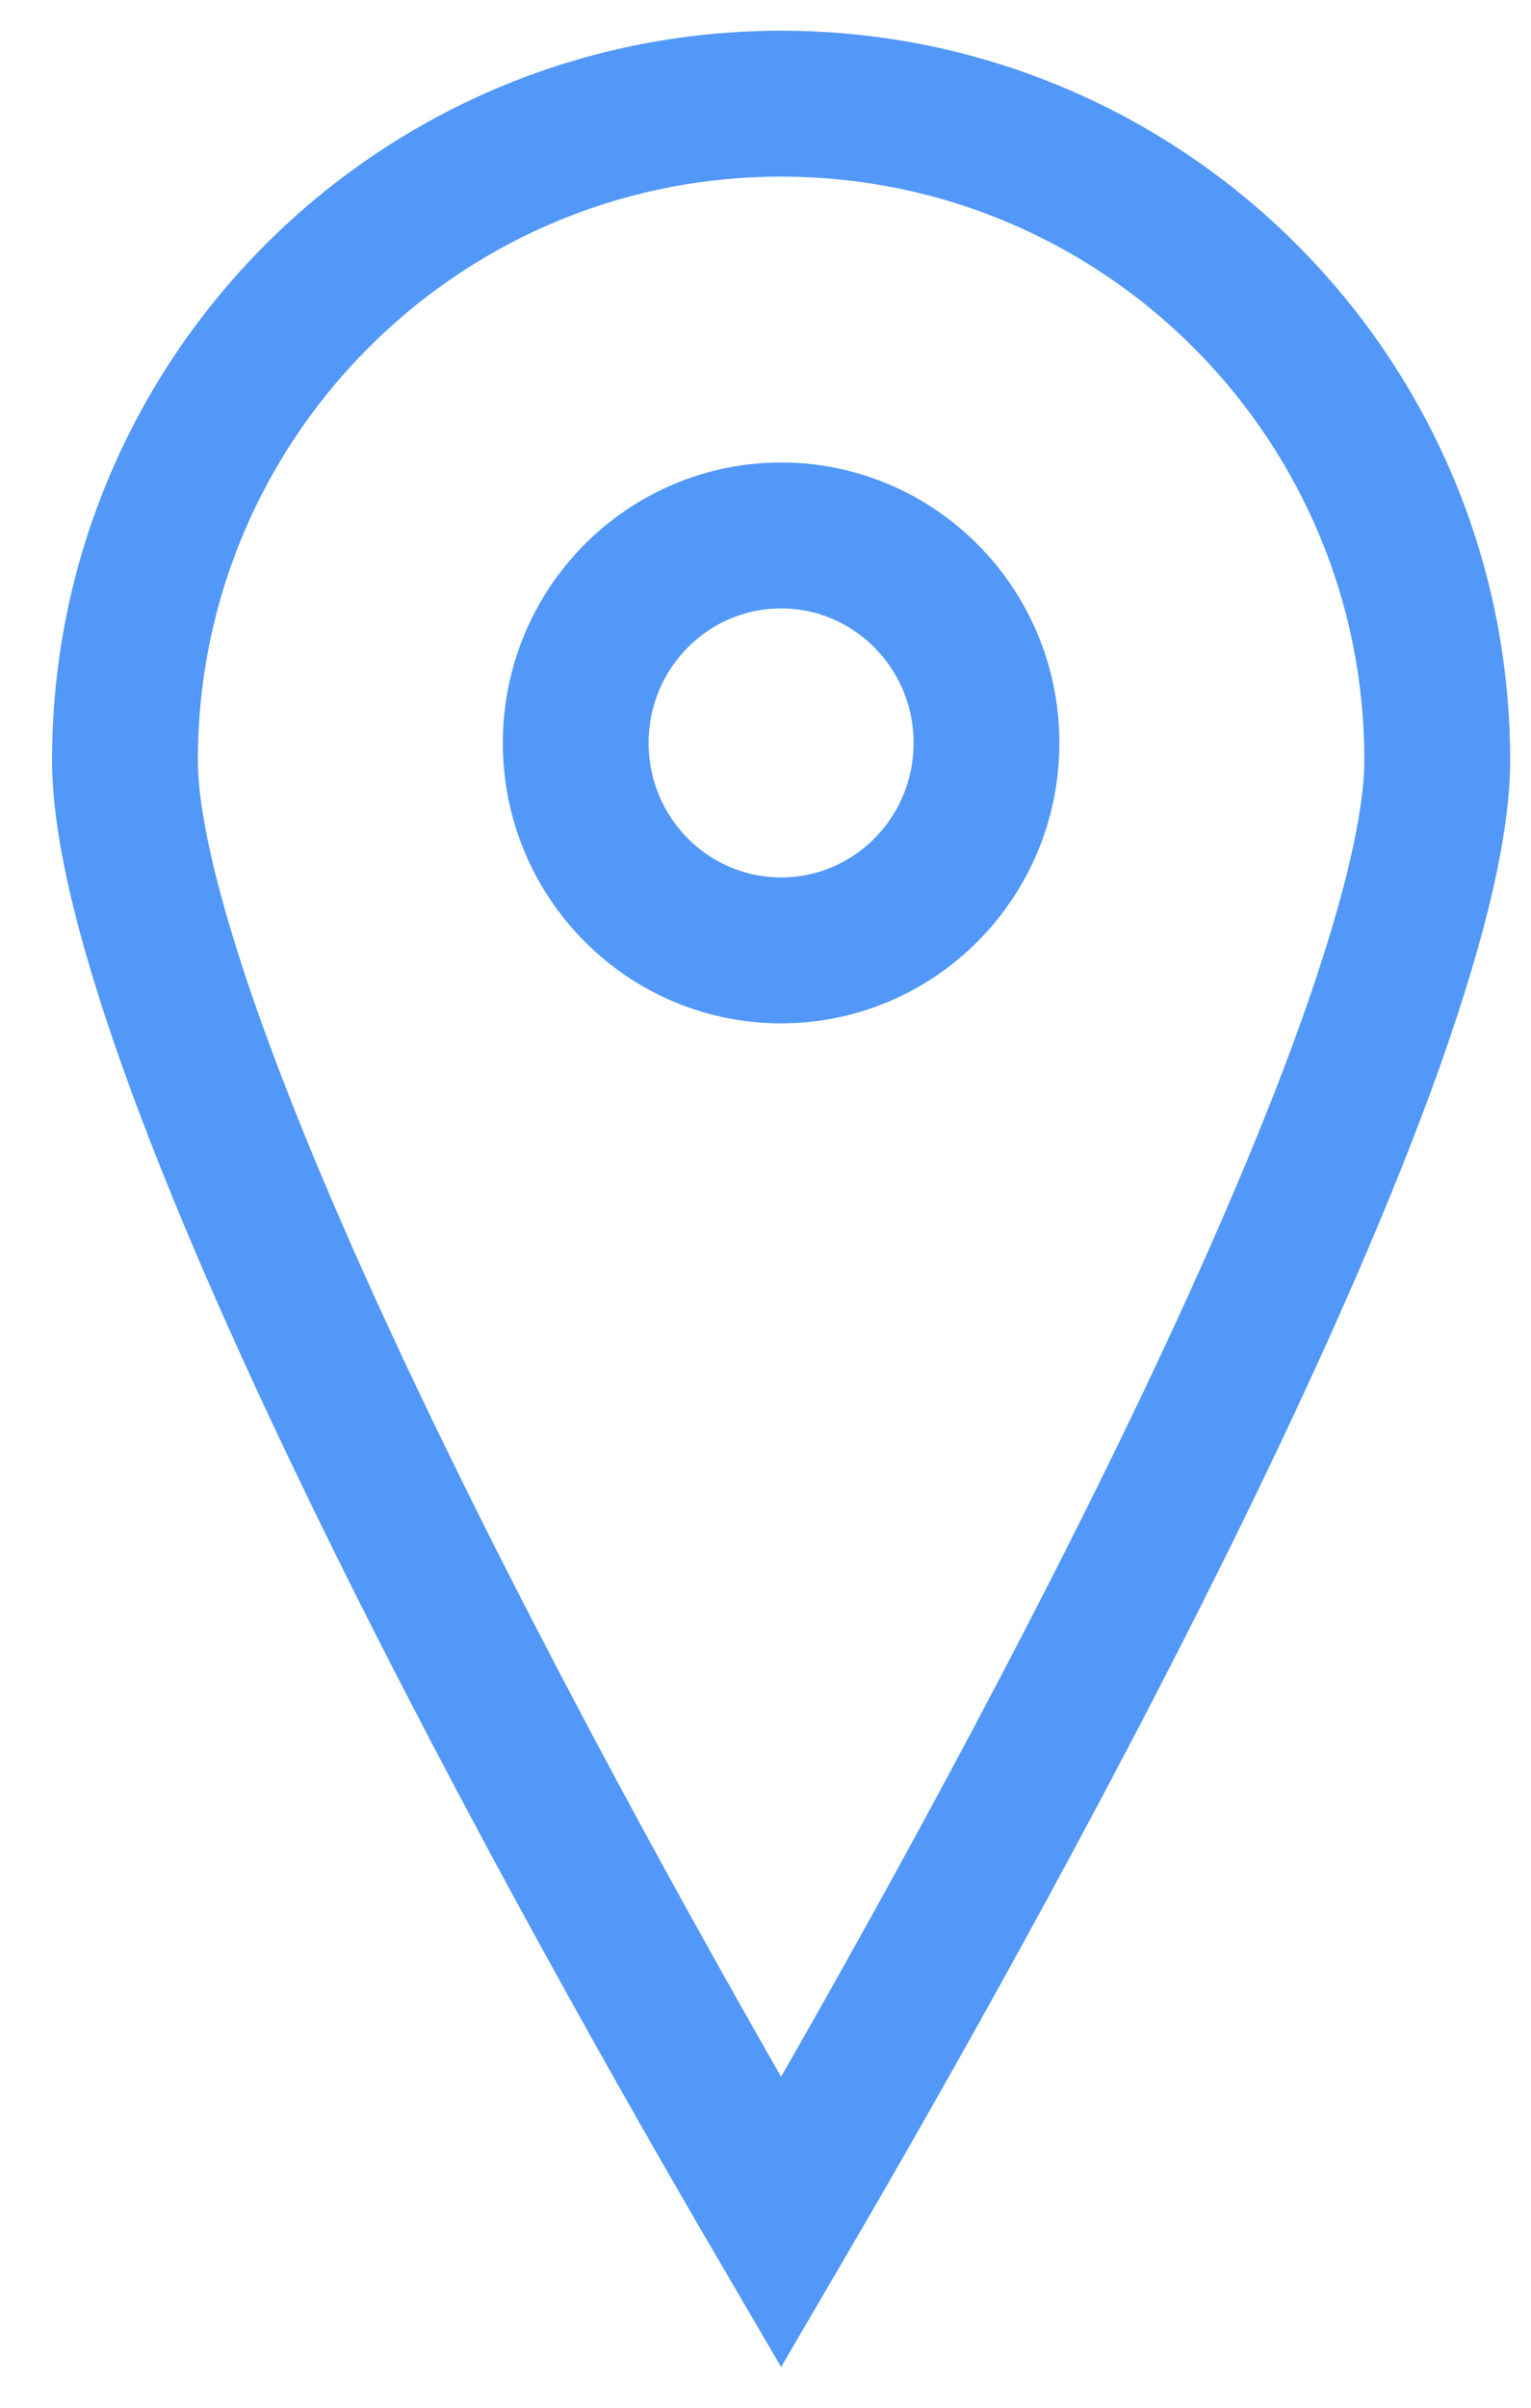
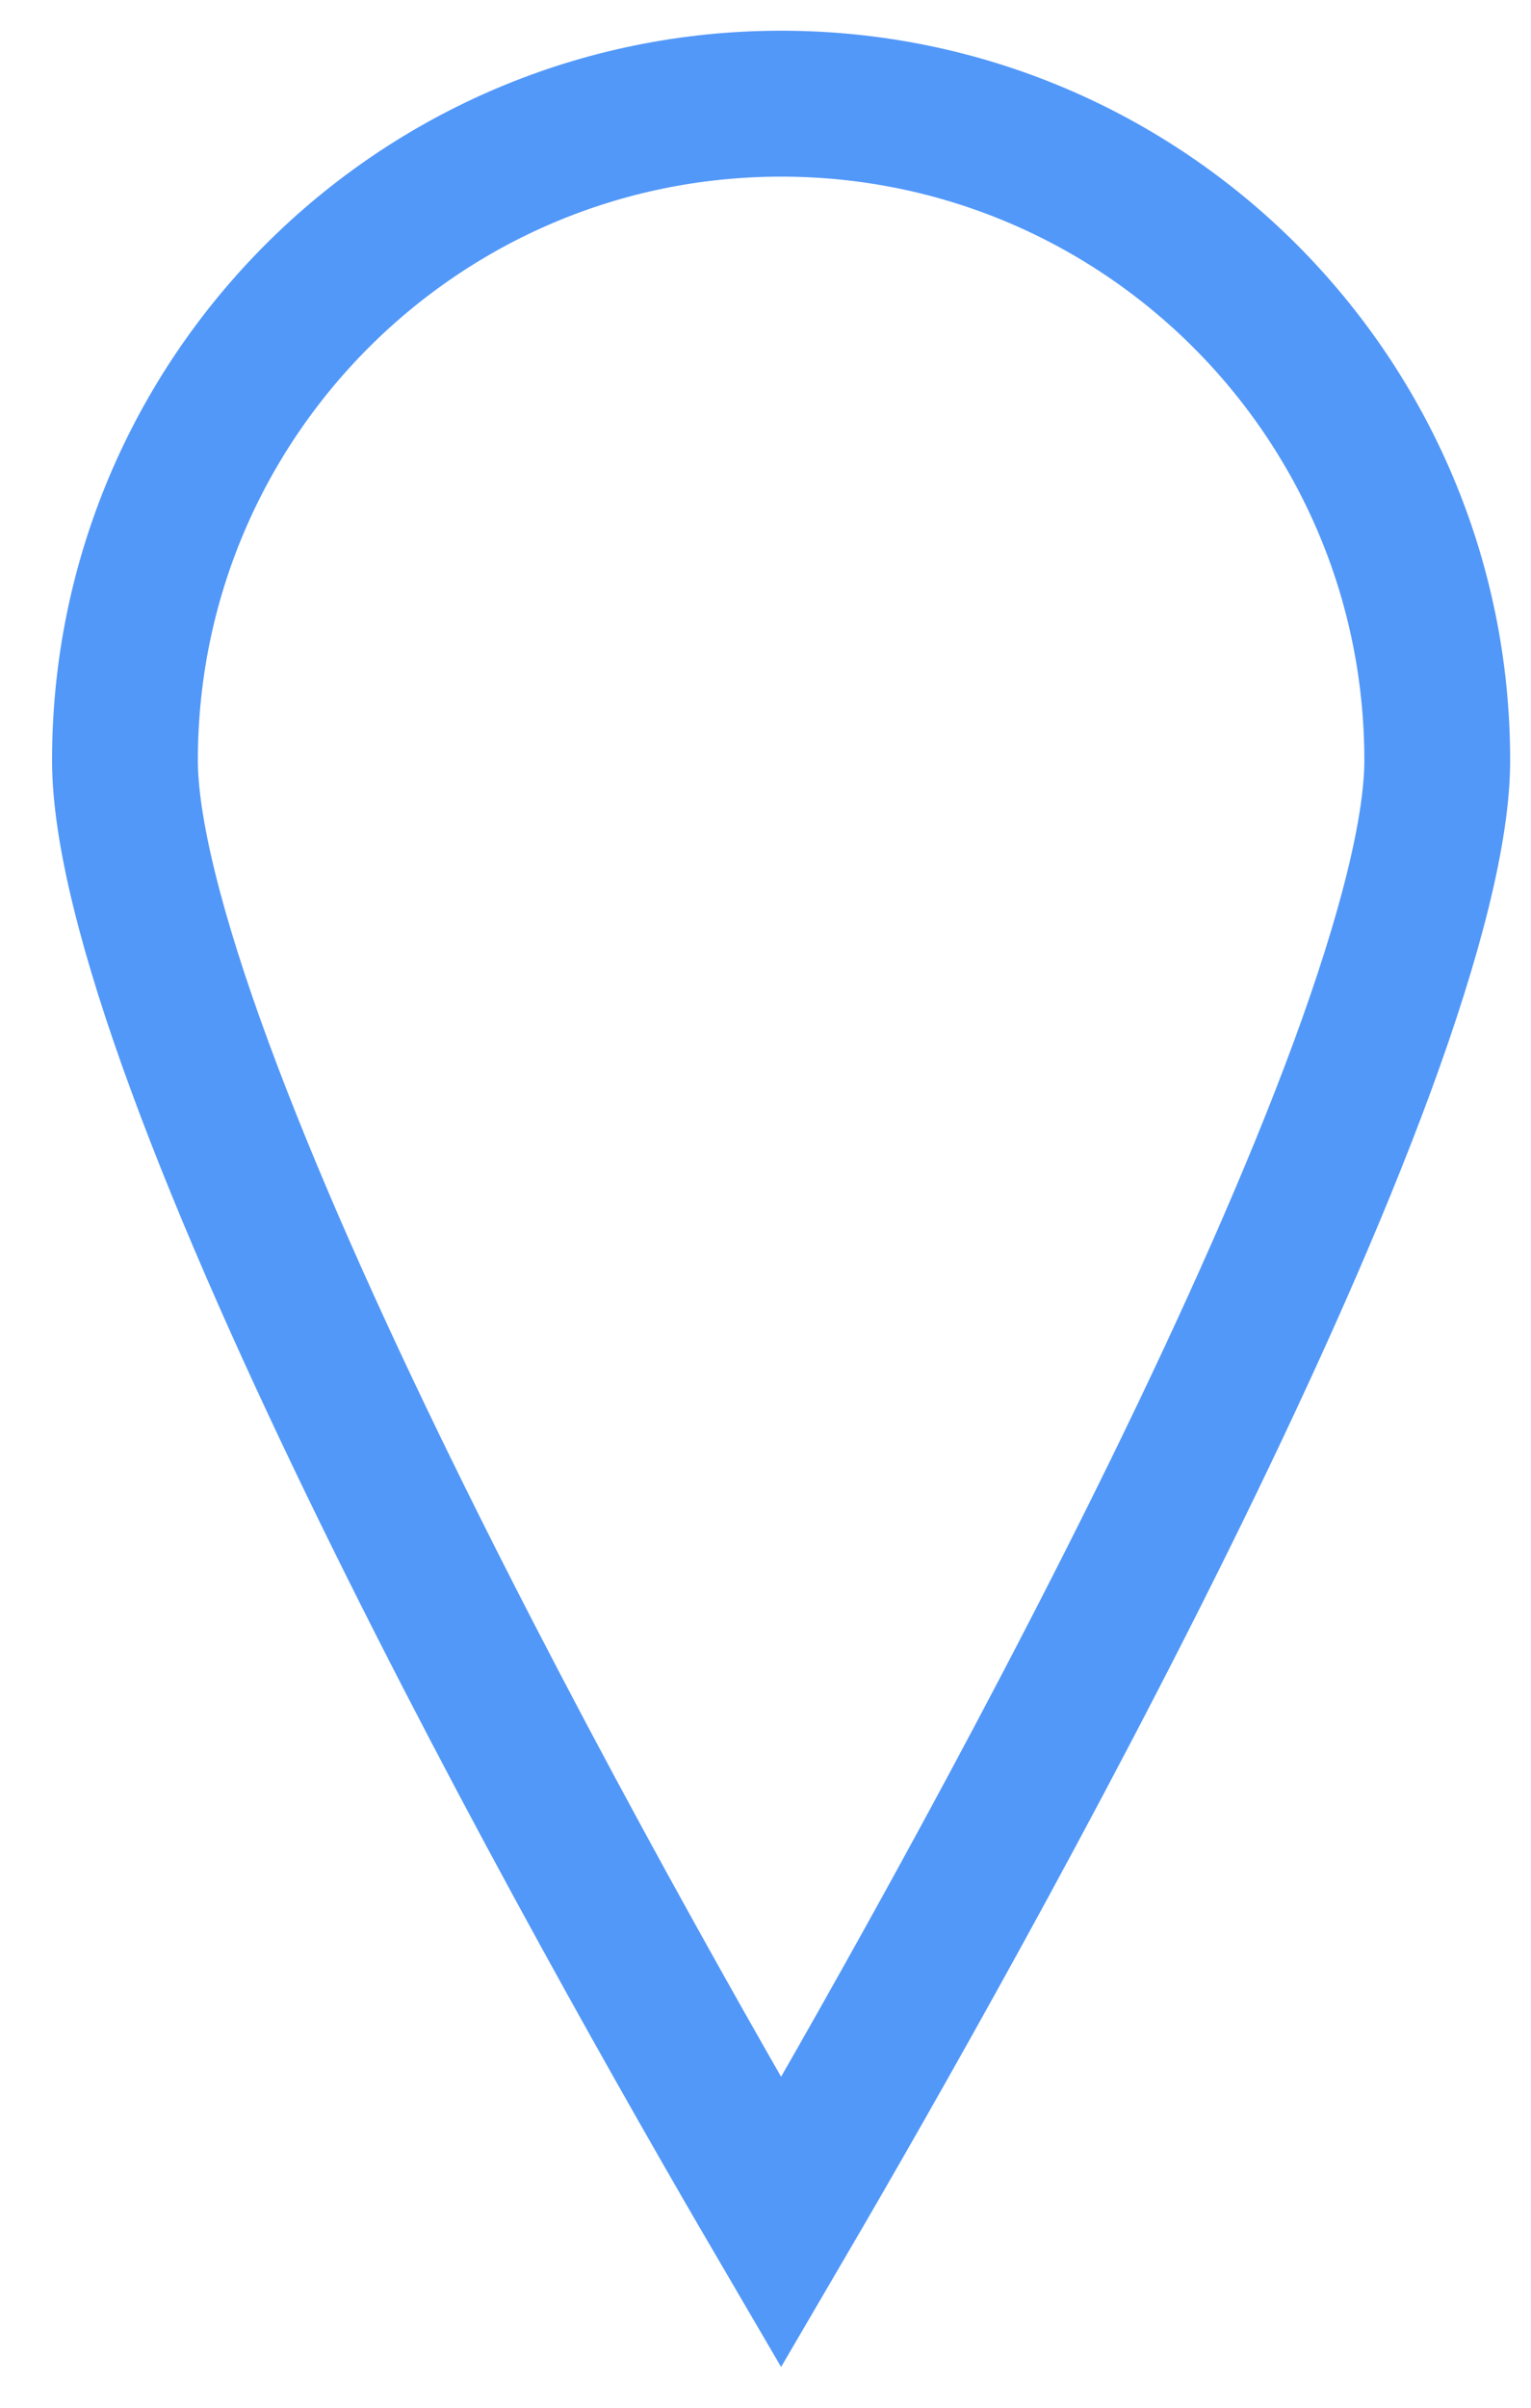
<svg xmlns="http://www.w3.org/2000/svg" width="21" height="33" viewBox="0 0 21 33" fill="none">
  <path d="M19.714 10.421C19.714 11.366 19.348 12.821 18.682 14.63C18.027 16.408 17.123 18.421 16.136 20.439C14.176 24.444 11.918 28.403 10.714 30.461C9.51 28.403 7.252 24.444 5.292 20.439C4.304 18.421 3.401 16.408 2.746 14.63C2.079 12.821 1.714 11.366 1.714 10.421C1.714 5.45 5.743 1.421 10.714 1.421C15.684 1.421 19.714 5.45 19.714 10.421Z" stroke="#5298F9" stroke-width="2" />
-   <path d="M13.531 10.183C13.531 11.76 12.263 13.026 10.714 13.026C9.165 13.026 7.897 11.76 7.897 10.183C7.897 8.606 9.165 7.339 10.714 7.339C12.263 7.339 13.531 8.606 13.531 10.183Z" stroke="#5298F9" stroke-width="2" />
</svg>